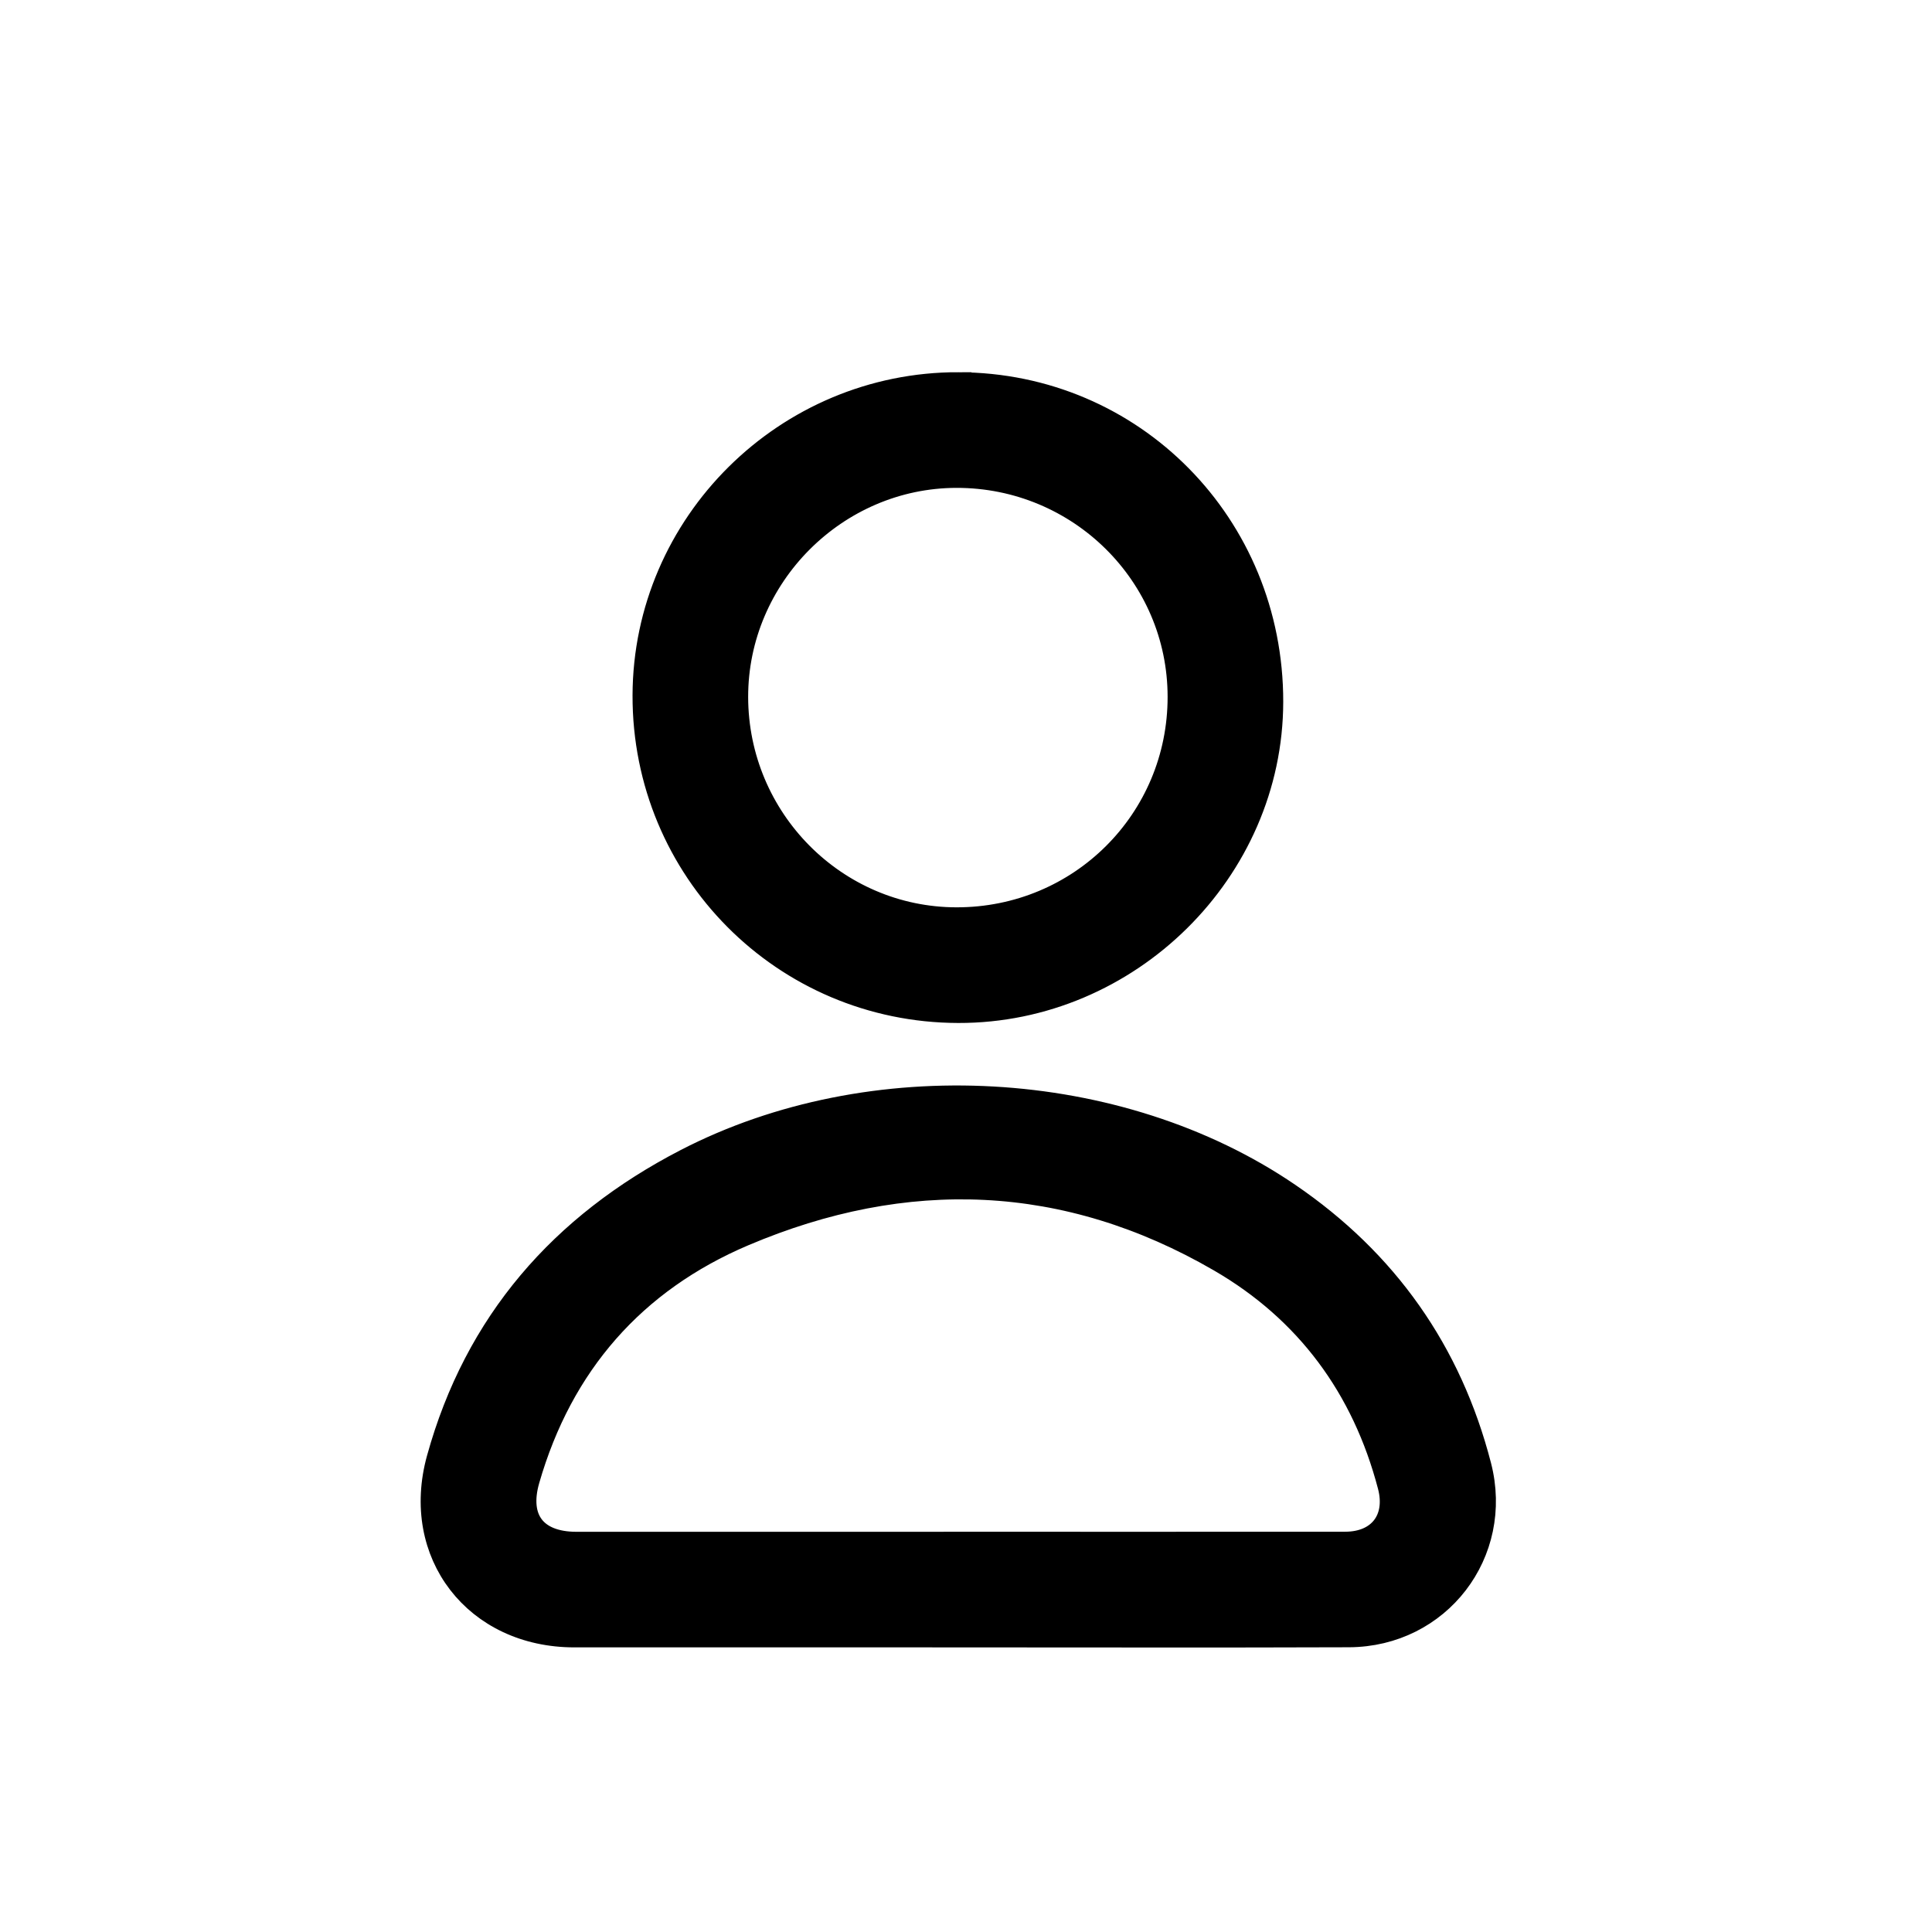
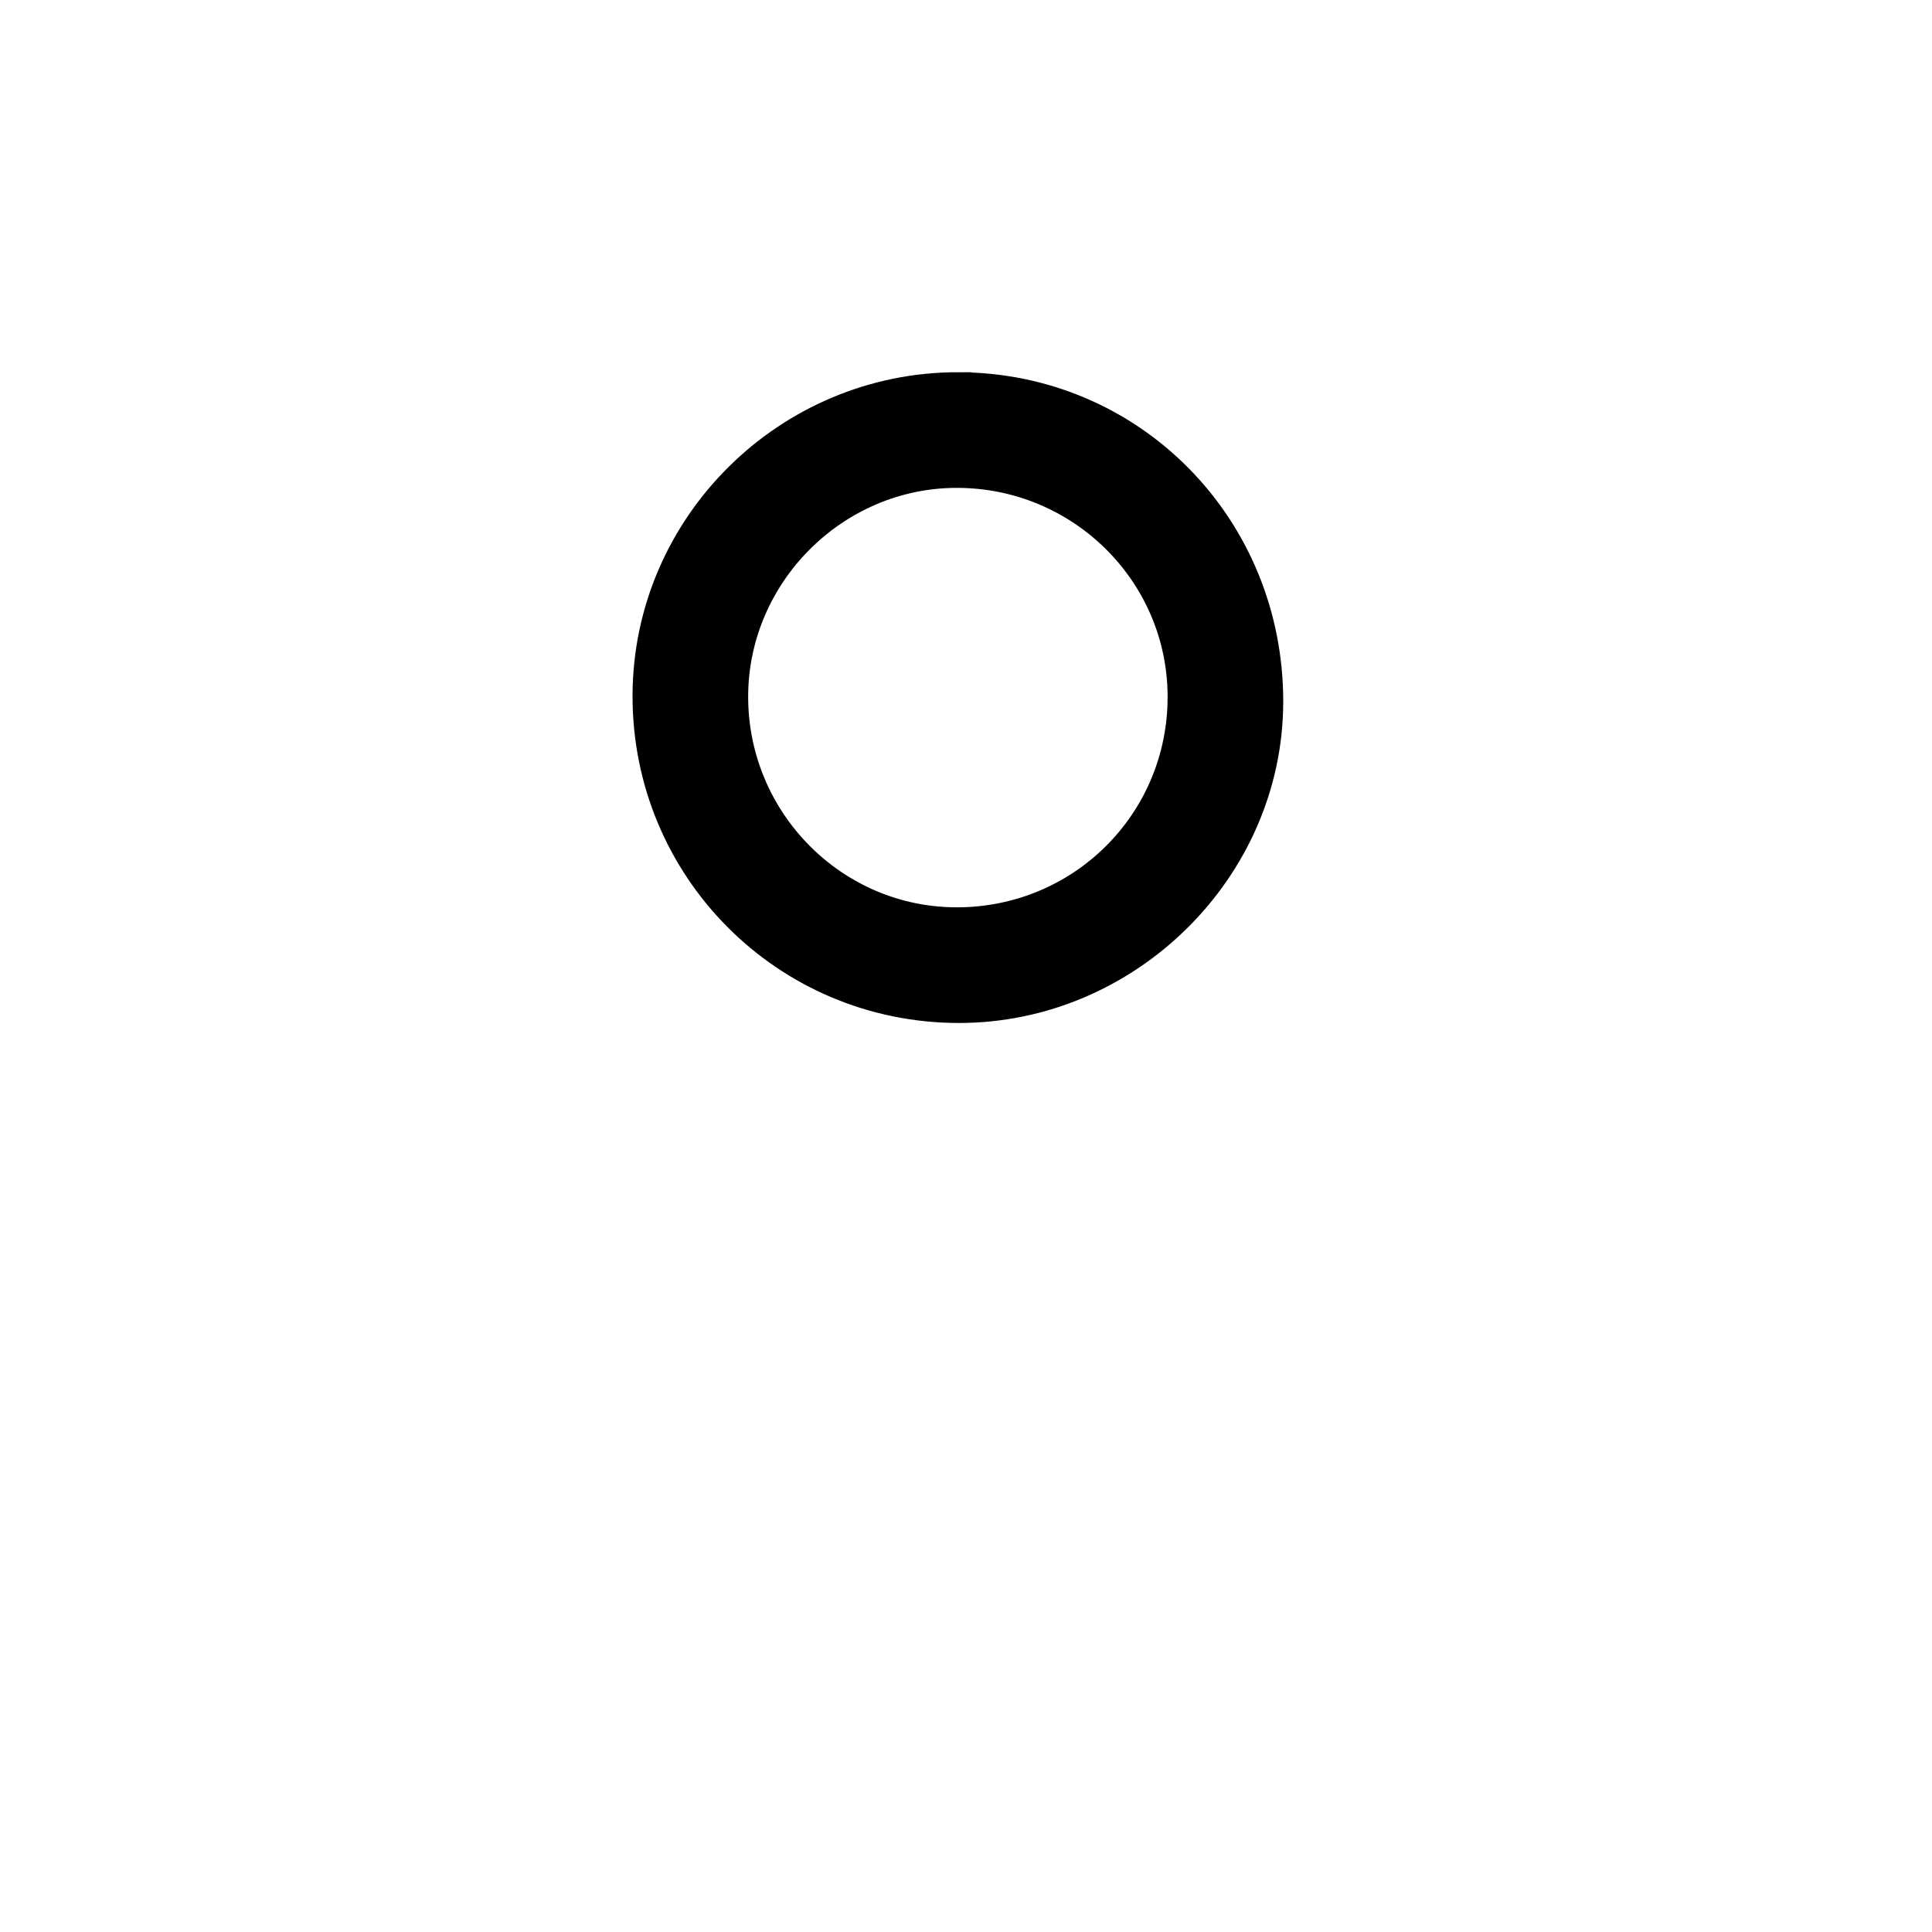
<svg xmlns="http://www.w3.org/2000/svg" id="Layer_1" viewBox="0 0 512 512">
  <defs>
    <style>.cls-1{stroke:#000;stroke-miterlimit:10;stroke-width:7px;}</style>
  </defs>
-   <path class="cls-1" d="m253.72,433.07c-33.85,0-67.69.01-101.54,0-25.87-.01-42.53-21.48-35.64-46.38,9.95-36,32.52-61.76,65.38-78.77,48.89-25.31,114.48-21.65,159.38,8.97,25.73,17.54,42.64,41.47,50.44,71.68,5.89,22.8-10.67,44.38-34.27,44.47-34.58.13-69.17.03-103.75.03Zm.14-23.64c34.21,0,68.42.02,102.63-.01,9.37,0,14.46-6.69,12.09-15.73-6.85-26.16-21.91-46.58-45.12-60.04-40.77-23.65-83.49-25.13-126.48-6.88-29.19,12.39-48.59,34.51-57.45,65.3-3.08,10.71,2.06,17.36,13.18,17.37,33.72,0,67.44,0,101.15,0Z" />
  <path class="cls-1" d="m253.96,102.15c46.1.07,82.67,37.19,82.61,83.84-.06,44.57-37.67,81.72-82.63,81.61-46.01-.11-82.93-37.26-82.81-83.31.12-45.25,37.4-82.21,82.83-82.15Zm58.97,82.52c-.01-32.56-26.65-58.93-59.46-58.88-32.16.05-58.74,26.73-58.7,58.92.04,32.63,26.39,59.21,58.73,59.24,32.99.03,59.45-26.36,59.43-59.28Z" />
</svg>